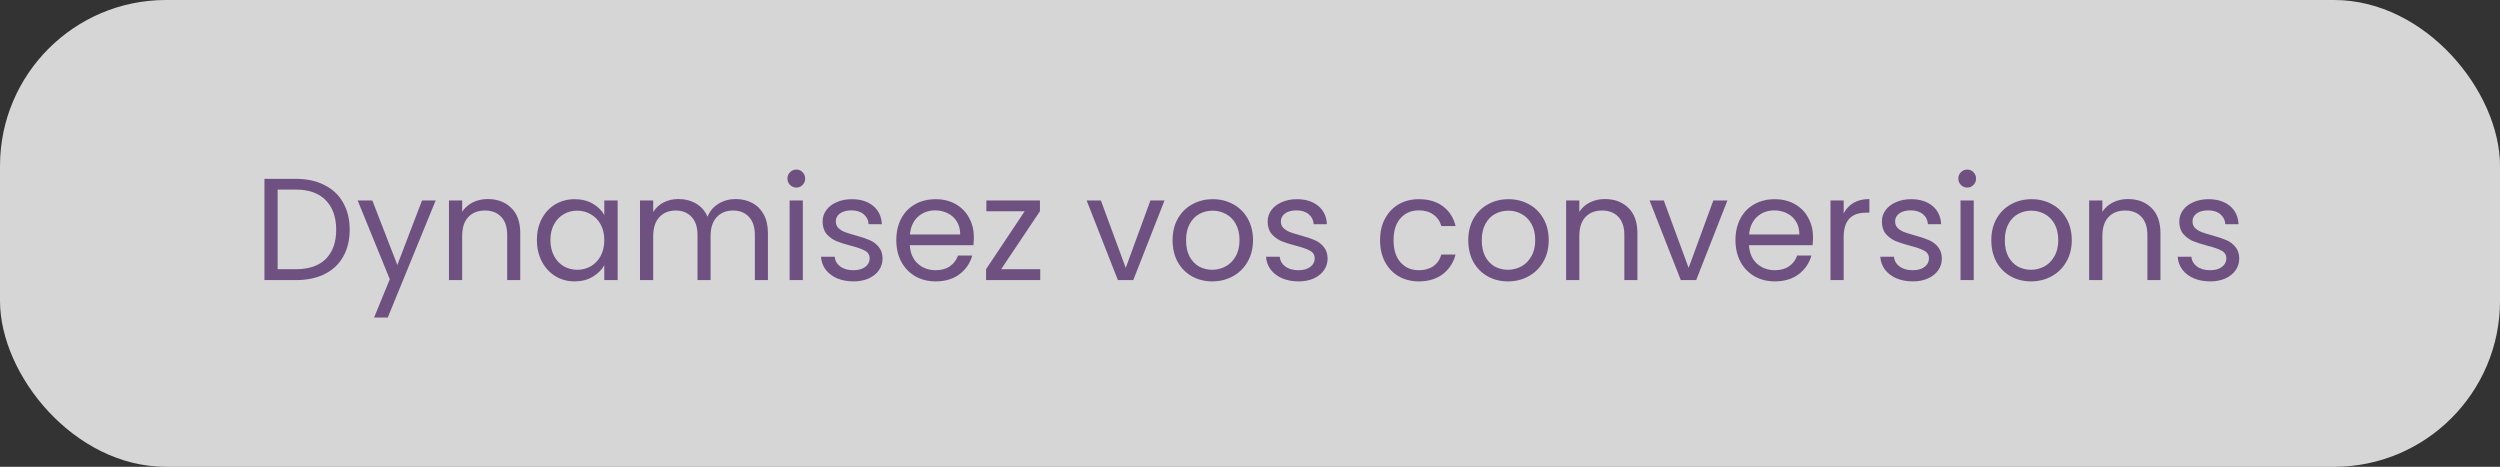
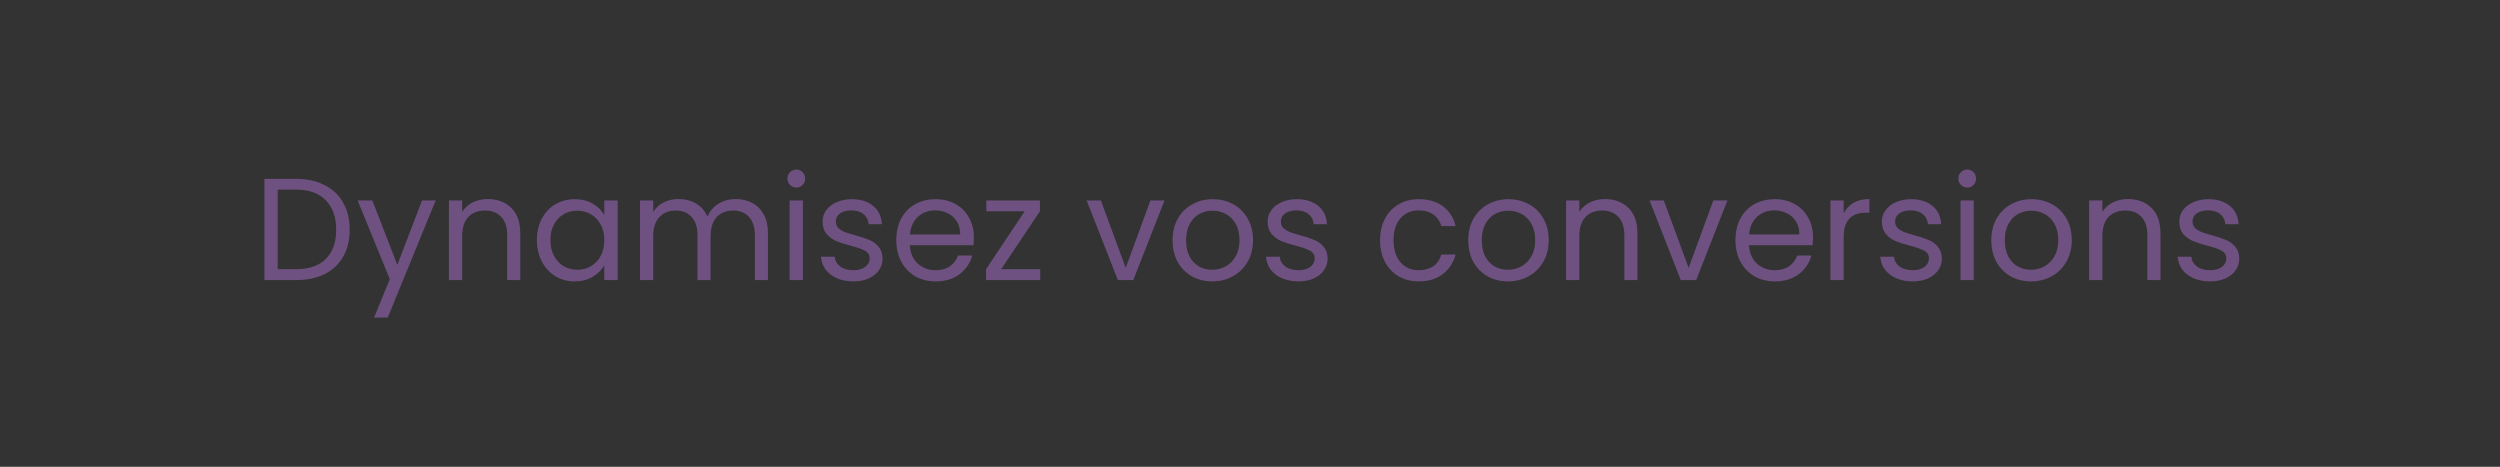
<svg xmlns="http://www.w3.org/2000/svg" width="241" height="45" viewBox="0 0 241 45" fill="none">
  <rect x="0" y="0" width="241" height="45" fill="#333333" stroke="none" />
-   <rect width="241" height="45" rx="16" fill="white" fill-opacity="0.8" />
  <path d="M28.53 17.242C29.594 17.242 30.513 17.443 31.288 17.844C32.072 18.236 32.669 18.801 33.08 19.538C33.5 20.275 33.71 21.143 33.71 22.142C33.71 23.141 33.5 24.009 33.08 24.746C32.669 25.474 32.072 26.034 31.288 26.426C30.513 26.809 29.594 27 28.53 27H25.492V17.242H28.53ZM28.53 25.95C29.79 25.95 30.751 25.619 31.414 24.956C32.077 24.284 32.408 23.346 32.408 22.142C32.408 20.929 32.072 19.981 31.4 19.3C30.737 18.619 29.781 18.278 28.53 18.278H26.766V25.95H28.53ZM41.998 19.328L37.379 30.612H36.062L37.575 26.916L34.48 19.328H35.895L38.303 25.544L40.682 19.328H41.998ZM47.017 19.188C47.95 19.188 48.706 19.473 49.285 20.042C49.864 20.602 50.153 21.414 50.153 22.478V27H48.893V22.66C48.893 21.895 48.702 21.311 48.319 20.91C47.937 20.499 47.414 20.294 46.751 20.294C46.079 20.294 45.542 20.504 45.141 20.924C44.749 21.344 44.553 21.955 44.553 22.758V27H43.279V19.328H44.553V20.42C44.805 20.028 45.146 19.725 45.575 19.51C46.014 19.295 46.495 19.188 47.017 19.188ZM51.758 23.136C51.758 22.352 51.917 21.666 52.234 21.078C52.552 20.481 52.986 20.019 53.536 19.692C54.096 19.365 54.717 19.202 55.398 19.202C56.07 19.202 56.654 19.347 57.148 19.636C57.643 19.925 58.012 20.289 58.254 20.728V19.328H59.542V27H58.254V25.572C58.002 26.02 57.624 26.393 57.12 26.692C56.626 26.981 56.047 27.126 55.384 27.126C54.703 27.126 54.087 26.958 53.536 26.622C52.986 26.286 52.552 25.815 52.234 25.208C51.917 24.601 51.758 23.911 51.758 23.136ZM58.254 23.15C58.254 22.571 58.138 22.067 57.904 21.638C57.671 21.209 57.354 20.882 56.952 20.658C56.56 20.425 56.126 20.308 55.65 20.308C55.174 20.308 54.74 20.42 54.348 20.644C53.956 20.868 53.644 21.195 53.41 21.624C53.177 22.053 53.06 22.557 53.06 23.136C53.06 23.724 53.177 24.237 53.41 24.676C53.644 25.105 53.956 25.437 54.348 25.67C54.74 25.894 55.174 26.006 55.65 26.006C56.126 26.006 56.56 25.894 56.952 25.67C57.354 25.437 57.671 25.105 57.904 24.676C58.138 24.237 58.254 23.729 58.254 23.15ZM70.921 19.188C71.519 19.188 72.05 19.314 72.517 19.566C72.984 19.809 73.353 20.177 73.623 20.672C73.894 21.167 74.029 21.769 74.029 22.478V27H72.769V22.66C72.769 21.895 72.578 21.311 72.195 20.91C71.822 20.499 71.313 20.294 70.669 20.294C70.007 20.294 69.479 20.509 69.087 20.938C68.695 21.358 68.499 21.969 68.499 22.772V27H67.239V22.66C67.239 21.895 67.048 21.311 66.665 20.91C66.292 20.499 65.783 20.294 65.139 20.294C64.477 20.294 63.949 20.509 63.557 20.938C63.165 21.358 62.969 21.969 62.969 22.772V27H61.695V19.328H62.969V20.434C63.221 20.033 63.557 19.725 63.977 19.51C64.406 19.295 64.878 19.188 65.391 19.188C66.035 19.188 66.605 19.333 67.099 19.622C67.594 19.911 67.963 20.336 68.205 20.896C68.42 20.355 68.775 19.935 69.269 19.636C69.764 19.337 70.314 19.188 70.921 19.188ZM76.777 18.082C76.534 18.082 76.329 17.998 76.161 17.83C75.993 17.662 75.909 17.457 75.909 17.214C75.909 16.971 75.993 16.766 76.161 16.598C76.329 16.43 76.534 16.346 76.777 16.346C77.01 16.346 77.206 16.43 77.365 16.598C77.533 16.766 77.617 16.971 77.617 17.214C77.617 17.457 77.533 17.662 77.365 17.83C77.206 17.998 77.01 18.082 76.777 18.082ZM77.393 19.328V27H76.119V19.328H77.393ZM82.28 27.126C81.692 27.126 81.165 27.028 80.698 26.832C80.232 26.627 79.863 26.347 79.592 25.992C79.322 25.628 79.172 25.213 79.144 24.746H80.46C80.498 25.129 80.675 25.441 80.992 25.684C81.319 25.927 81.744 26.048 82.266 26.048C82.752 26.048 83.134 25.941 83.414 25.726C83.694 25.511 83.834 25.241 83.834 24.914C83.834 24.578 83.685 24.331 83.386 24.172C83.088 24.004 82.626 23.841 82 23.682C81.431 23.533 80.964 23.383 80.6 23.234C80.246 23.075 79.938 22.847 79.676 22.548C79.424 22.24 79.298 21.839 79.298 21.344C79.298 20.952 79.415 20.593 79.648 20.266C79.882 19.939 80.213 19.683 80.642 19.496C81.072 19.3 81.562 19.202 82.112 19.202C82.962 19.202 83.648 19.417 84.17 19.846C84.693 20.275 84.973 20.863 85.01 21.61H83.736C83.708 21.209 83.545 20.887 83.246 20.644C82.957 20.401 82.565 20.28 82.07 20.28C81.613 20.28 81.249 20.378 80.978 20.574C80.708 20.77 80.572 21.027 80.572 21.344C80.572 21.596 80.652 21.806 80.81 21.974C80.978 22.133 81.184 22.263 81.426 22.366C81.678 22.459 82.024 22.567 82.462 22.688C83.013 22.837 83.461 22.987 83.806 23.136C84.152 23.276 84.446 23.491 84.688 23.78C84.94 24.069 85.071 24.447 85.08 24.914C85.08 25.334 84.964 25.712 84.73 26.048C84.497 26.384 84.166 26.65 83.736 26.846C83.316 27.033 82.831 27.126 82.28 27.126ZM93.879 22.87C93.879 23.113 93.865 23.369 93.837 23.64H87.705C87.751 24.396 88.008 24.989 88.475 25.418C88.951 25.838 89.525 26.048 90.197 26.048C90.747 26.048 91.205 25.922 91.569 25.67C91.942 25.409 92.203 25.063 92.353 24.634H93.725C93.519 25.371 93.109 25.973 92.493 26.44C91.877 26.897 91.111 27.126 90.197 27.126C89.469 27.126 88.815 26.963 88.237 26.636C87.667 26.309 87.219 25.847 86.893 25.25C86.566 24.643 86.403 23.943 86.403 23.15C86.403 22.357 86.561 21.661 86.879 21.064C87.196 20.467 87.639 20.009 88.209 19.692C88.787 19.365 89.45 19.202 90.197 19.202C90.925 19.202 91.569 19.361 92.129 19.678C92.689 19.995 93.118 20.434 93.417 20.994C93.725 21.545 93.879 22.17 93.879 22.87ZM92.563 22.604C92.563 22.119 92.455 21.703 92.241 21.358C92.026 21.003 91.732 20.737 91.359 20.56C90.995 20.373 90.589 20.28 90.141 20.28C89.497 20.28 88.946 20.485 88.489 20.896C88.041 21.307 87.784 21.876 87.719 22.604H92.563ZM96.512 25.95H100.278V27H95.056V25.95L98.78 20.364H95.084V19.328H100.25V20.364L96.512 25.95ZM108.52 25.824L110.9 19.328H112.258L109.248 27H107.764L104.754 19.328H106.126L108.52 25.824ZM116.858 27.126C116.139 27.126 115.486 26.963 114.898 26.636C114.319 26.309 113.862 25.847 113.526 25.25C113.199 24.643 113.036 23.943 113.036 23.15C113.036 22.366 113.204 21.675 113.54 21.078C113.885 20.471 114.352 20.009 114.94 19.692C115.528 19.365 116.186 19.202 116.914 19.202C117.642 19.202 118.3 19.365 118.888 19.692C119.476 20.009 119.938 20.467 120.274 21.064C120.619 21.661 120.792 22.357 120.792 23.15C120.792 23.943 120.614 24.643 120.26 25.25C119.914 25.847 119.443 26.309 118.846 26.636C118.248 26.963 117.586 27.126 116.858 27.126ZM116.858 26.006C117.315 26.006 117.744 25.899 118.146 25.684C118.547 25.469 118.869 25.147 119.112 24.718C119.364 24.289 119.49 23.766 119.49 23.15C119.49 22.534 119.368 22.011 119.126 21.582C118.883 21.153 118.566 20.835 118.174 20.63C117.782 20.415 117.357 20.308 116.9 20.308C116.433 20.308 116.004 20.415 115.612 20.63C115.229 20.835 114.921 21.153 114.688 21.582C114.454 22.011 114.338 22.534 114.338 23.15C114.338 23.775 114.45 24.303 114.674 24.732C114.907 25.161 115.215 25.483 115.598 25.698C115.98 25.903 116.4 26.006 116.858 26.006ZM125.183 27.126C124.595 27.126 124.067 27.028 123.601 26.832C123.134 26.627 122.765 26.347 122.495 25.992C122.224 25.628 122.075 25.213 122.047 24.746H123.363C123.4 25.129 123.577 25.441 123.895 25.684C124.221 25.927 124.646 26.048 125.169 26.048C125.654 26.048 126.037 25.941 126.317 25.726C126.597 25.511 126.737 25.241 126.737 24.914C126.737 24.578 126.587 24.331 126.289 24.172C125.99 24.004 125.528 23.841 124.903 23.682C124.333 23.533 123.867 23.383 123.503 23.234C123.148 23.075 122.84 22.847 122.579 22.548C122.327 22.24 122.201 21.839 122.201 21.344C122.201 20.952 122.317 20.593 122.551 20.266C122.784 19.939 123.115 19.683 123.545 19.496C123.974 19.3 124.464 19.202 125.015 19.202C125.864 19.202 126.55 19.417 127.073 19.846C127.595 20.275 127.875 20.863 127.913 21.61H126.639C126.611 21.209 126.447 20.887 126.149 20.644C125.859 20.401 125.467 20.28 124.973 20.28C124.515 20.28 124.151 20.378 123.881 20.574C123.61 20.77 123.475 21.027 123.475 21.344C123.475 21.596 123.554 21.806 123.713 21.974C123.881 22.133 124.086 22.263 124.329 22.366C124.581 22.459 124.926 22.567 125.365 22.688C125.915 22.837 126.363 22.987 126.709 23.136C127.054 23.276 127.348 23.491 127.591 23.78C127.843 24.069 127.973 24.447 127.983 24.914C127.983 25.334 127.866 25.712 127.633 26.048C127.399 26.384 127.068 26.65 126.639 26.846C126.219 27.033 125.733 27.126 125.183 27.126ZM133.038 23.15C133.038 22.357 133.196 21.666 133.514 21.078C133.831 20.481 134.27 20.019 134.83 19.692C135.399 19.365 136.048 19.202 136.776 19.202C137.718 19.202 138.493 19.431 139.1 19.888C139.716 20.345 140.122 20.98 140.318 21.792H138.946C138.815 21.325 138.558 20.957 138.176 20.686C137.802 20.415 137.336 20.28 136.776 20.28C136.048 20.28 135.46 20.532 135.012 21.036C134.564 21.531 134.34 22.235 134.34 23.15C134.34 24.074 134.564 24.788 135.012 25.292C135.46 25.796 136.048 26.048 136.776 26.048C137.336 26.048 137.802 25.917 138.176 25.656C138.549 25.395 138.806 25.021 138.946 24.536H140.318C140.112 25.32 139.702 25.95 139.086 26.426C138.47 26.893 137.7 27.126 136.776 27.126C136.048 27.126 135.399 26.963 134.83 26.636C134.27 26.309 133.831 25.847 133.514 25.25C133.196 24.653 133.038 23.953 133.038 23.15ZM145.363 27.126C144.645 27.126 143.991 26.963 143.403 26.636C142.825 26.309 142.367 25.847 142.031 25.25C141.705 24.643 141.541 23.943 141.541 23.15C141.541 22.366 141.709 21.675 142.045 21.078C142.391 20.471 142.857 20.009 143.445 19.692C144.033 19.365 144.691 19.202 145.419 19.202C146.147 19.202 146.805 19.365 147.393 19.692C147.981 20.009 148.443 20.467 148.779 21.064C149.125 21.661 149.297 22.357 149.297 23.15C149.297 23.943 149.12 24.643 148.765 25.25C148.42 25.847 147.949 26.309 147.351 26.636C146.754 26.963 146.091 27.126 145.363 27.126ZM145.363 26.006C145.821 26.006 146.25 25.899 146.651 25.684C147.053 25.469 147.375 25.147 147.617 24.718C147.869 24.289 147.995 23.766 147.995 23.15C147.995 22.534 147.874 22.011 147.631 21.582C147.389 21.153 147.071 20.835 146.679 20.63C146.287 20.415 145.863 20.308 145.405 20.308C144.939 20.308 144.509 20.415 144.117 20.63C143.735 20.835 143.427 21.153 143.193 21.582C142.96 22.011 142.843 22.534 142.843 23.15C142.843 23.775 142.955 24.303 143.179 24.732C143.413 25.161 143.721 25.483 144.103 25.698C144.486 25.903 144.906 26.006 145.363 26.006ZM154.711 19.188C155.644 19.188 156.4 19.473 156.979 20.042C157.557 20.602 157.847 21.414 157.847 22.478V27H156.587V22.66C156.587 21.895 156.395 21.311 156.013 20.91C155.63 20.499 155.107 20.294 154.445 20.294C153.773 20.294 153.236 20.504 152.835 20.924C152.443 21.344 152.247 21.955 152.247 22.758V27H150.973V19.328H152.247V20.42C152.499 20.028 152.839 19.725 153.269 19.51C153.707 19.295 154.188 19.188 154.711 19.188ZM162.784 25.824L165.164 19.328H166.522L163.512 27H162.028L159.018 19.328H160.39L162.784 25.824ZM174.775 22.87C174.775 23.113 174.761 23.369 174.733 23.64H168.601C168.648 24.396 168.905 24.989 169.371 25.418C169.847 25.838 170.421 26.048 171.093 26.048C171.644 26.048 172.101 25.922 172.465 25.67C172.839 25.409 173.1 25.063 173.249 24.634H174.621C174.416 25.371 174.005 25.973 173.389 26.44C172.773 26.897 172.008 27.126 171.093 27.126C170.365 27.126 169.712 26.963 169.133 26.636C168.564 26.309 168.116 25.847 167.789 25.25C167.463 24.643 167.299 23.943 167.299 23.15C167.299 22.357 167.458 21.661 167.775 21.064C168.093 20.467 168.536 20.009 169.105 19.692C169.684 19.365 170.347 19.202 171.093 19.202C171.821 19.202 172.465 19.361 173.025 19.678C173.585 19.995 174.015 20.434 174.313 20.994C174.621 21.545 174.775 22.17 174.775 22.87ZM173.459 22.604C173.459 22.119 173.352 21.703 173.137 21.358C172.923 21.003 172.629 20.737 172.255 20.56C171.891 20.373 171.485 20.28 171.037 20.28C170.393 20.28 169.843 20.485 169.385 20.896C168.937 21.307 168.681 21.876 168.615 22.604H173.459ZM177.731 20.574C177.955 20.135 178.272 19.795 178.683 19.552C179.103 19.309 179.612 19.188 180.209 19.188V20.504H179.873C178.445 20.504 177.731 21.279 177.731 22.828V27H176.457V19.328H177.731V20.574ZM184.396 27.126C183.808 27.126 183.28 27.028 182.814 26.832C182.347 26.627 181.978 26.347 181.708 25.992C181.437 25.628 181.288 25.213 181.26 24.746H182.576C182.613 25.129 182.79 25.441 183.108 25.684C183.434 25.927 183.859 26.048 184.382 26.048C184.867 26.048 185.25 25.941 185.53 25.726C185.81 25.511 185.95 25.241 185.95 24.914C185.95 24.578 185.8 24.331 185.502 24.172C185.203 24.004 184.741 23.841 184.116 23.682C183.546 23.533 183.08 23.383 182.716 23.234C182.361 23.075 182.053 22.847 181.792 22.548C181.54 22.24 181.414 21.839 181.414 21.344C181.414 20.952 181.53 20.593 181.764 20.266C181.997 19.939 182.328 19.683 182.758 19.496C183.187 19.3 183.677 19.202 184.228 19.202C185.077 19.202 185.763 19.417 186.286 19.846C186.808 20.275 187.088 20.863 187.126 21.61H185.852C185.824 21.209 185.66 20.887 185.362 20.644C185.072 20.401 184.68 20.28 184.186 20.28C183.728 20.28 183.364 20.378 183.094 20.574C182.823 20.77 182.688 21.027 182.688 21.344C182.688 21.596 182.767 21.806 182.926 21.974C183.094 22.133 183.299 22.263 183.542 22.366C183.794 22.459 184.139 22.567 184.578 22.688C185.128 22.837 185.576 22.987 185.922 23.136C186.267 23.276 186.561 23.491 186.804 23.78C187.056 24.069 187.186 24.447 187.196 24.914C187.196 25.334 187.079 25.712 186.846 26.048C186.612 26.384 186.281 26.65 185.852 26.846C185.432 27.033 184.946 27.126 184.396 27.126ZM189.652 18.082C189.409 18.082 189.204 17.998 189.036 17.83C188.868 17.662 188.784 17.457 188.784 17.214C188.784 16.971 188.868 16.766 189.036 16.598C189.204 16.43 189.409 16.346 189.652 16.346C189.885 16.346 190.081 16.43 190.24 16.598C190.408 16.766 190.492 16.971 190.492 17.214C190.492 17.457 190.408 17.662 190.24 17.83C190.081 17.998 189.885 18.082 189.652 18.082ZM190.268 19.328V27H188.994V19.328H190.268ZM195.785 27.126C195.067 27.126 194.413 26.963 193.825 26.636C193.247 26.309 192.789 25.847 192.453 25.25C192.127 24.643 191.963 23.943 191.963 23.15C191.963 22.366 192.131 21.675 192.467 21.078C192.813 20.471 193.279 20.009 193.867 19.692C194.455 19.365 195.113 19.202 195.841 19.202C196.569 19.202 197.227 19.365 197.815 19.692C198.403 20.009 198.865 20.467 199.201 21.064C199.547 21.661 199.719 22.357 199.719 23.15C199.719 23.943 199.542 24.643 199.187 25.25C198.842 25.847 198.371 26.309 197.773 26.636C197.176 26.963 196.513 27.126 195.785 27.126ZM195.785 26.006C196.243 26.006 196.672 25.899 197.073 25.684C197.475 25.469 197.797 25.147 198.039 24.718C198.291 24.289 198.417 23.766 198.417 23.15C198.417 22.534 198.296 22.011 198.053 21.582C197.811 21.153 197.493 20.835 197.101 20.63C196.709 20.415 196.285 20.308 195.827 20.308C195.361 20.308 194.931 20.415 194.539 20.63C194.157 20.835 193.849 21.153 193.615 21.582C193.382 22.011 193.265 22.534 193.265 23.15C193.265 23.775 193.377 24.303 193.601 24.732C193.835 25.161 194.143 25.483 194.525 25.698C194.908 25.903 195.328 26.006 195.785 26.006ZM205.132 19.188C206.066 19.188 206.822 19.473 207.4 20.042C207.979 20.602 208.268 21.414 208.268 22.478V27H207.008V22.66C207.008 21.895 206.817 21.311 206.434 20.91C206.052 20.499 205.529 20.294 204.866 20.294C204.194 20.294 203.658 20.504 203.256 20.924C202.864 21.344 202.668 21.955 202.668 22.758V27H201.394V19.328H202.668V20.42C202.92 20.028 203.261 19.725 203.69 19.51C204.129 19.295 204.61 19.188 205.132 19.188ZM213.065 27.126C212.477 27.126 211.95 27.028 211.483 26.832C211.017 26.627 210.648 26.347 210.377 25.992C210.107 25.628 209.957 25.213 209.929 24.746H211.245C211.283 25.129 211.46 25.441 211.777 25.684C212.104 25.927 212.529 26.048 213.051 26.048C213.537 26.048 213.919 25.941 214.199 25.726C214.479 25.511 214.619 25.241 214.619 24.914C214.619 24.578 214.47 24.331 214.171 24.172C213.873 24.004 213.411 23.841 212.785 23.682C212.216 23.533 211.749 23.383 211.385 23.234C211.031 23.075 210.723 22.847 210.461 22.548C210.209 22.24 210.083 21.839 210.083 21.344C210.083 20.952 210.2 20.593 210.433 20.266C210.667 19.939 210.998 19.683 211.427 19.496C211.857 19.3 212.347 19.202 212.897 19.202C213.747 19.202 214.433 19.417 214.955 19.846C215.478 20.275 215.758 20.863 215.795 21.61H214.521C214.493 21.209 214.33 20.887 214.031 20.644C213.742 20.401 213.35 20.28 212.855 20.28C212.398 20.28 212.034 20.378 211.763 20.574C211.493 20.77 211.357 21.027 211.357 21.344C211.357 21.596 211.437 21.806 211.595 21.974C211.763 22.133 211.969 22.263 212.211 22.366C212.463 22.459 212.809 22.567 213.247 22.688C213.798 22.837 214.246 22.987 214.591 23.136C214.937 23.276 215.231 23.491 215.473 23.78C215.725 24.069 215.856 24.447 215.865 24.914C215.865 25.334 215.749 25.712 215.515 26.048C215.282 26.384 214.951 26.65 214.521 26.846C214.101 27.033 213.616 27.126 213.065 27.126Z" fill="#6F5181" />
</svg>